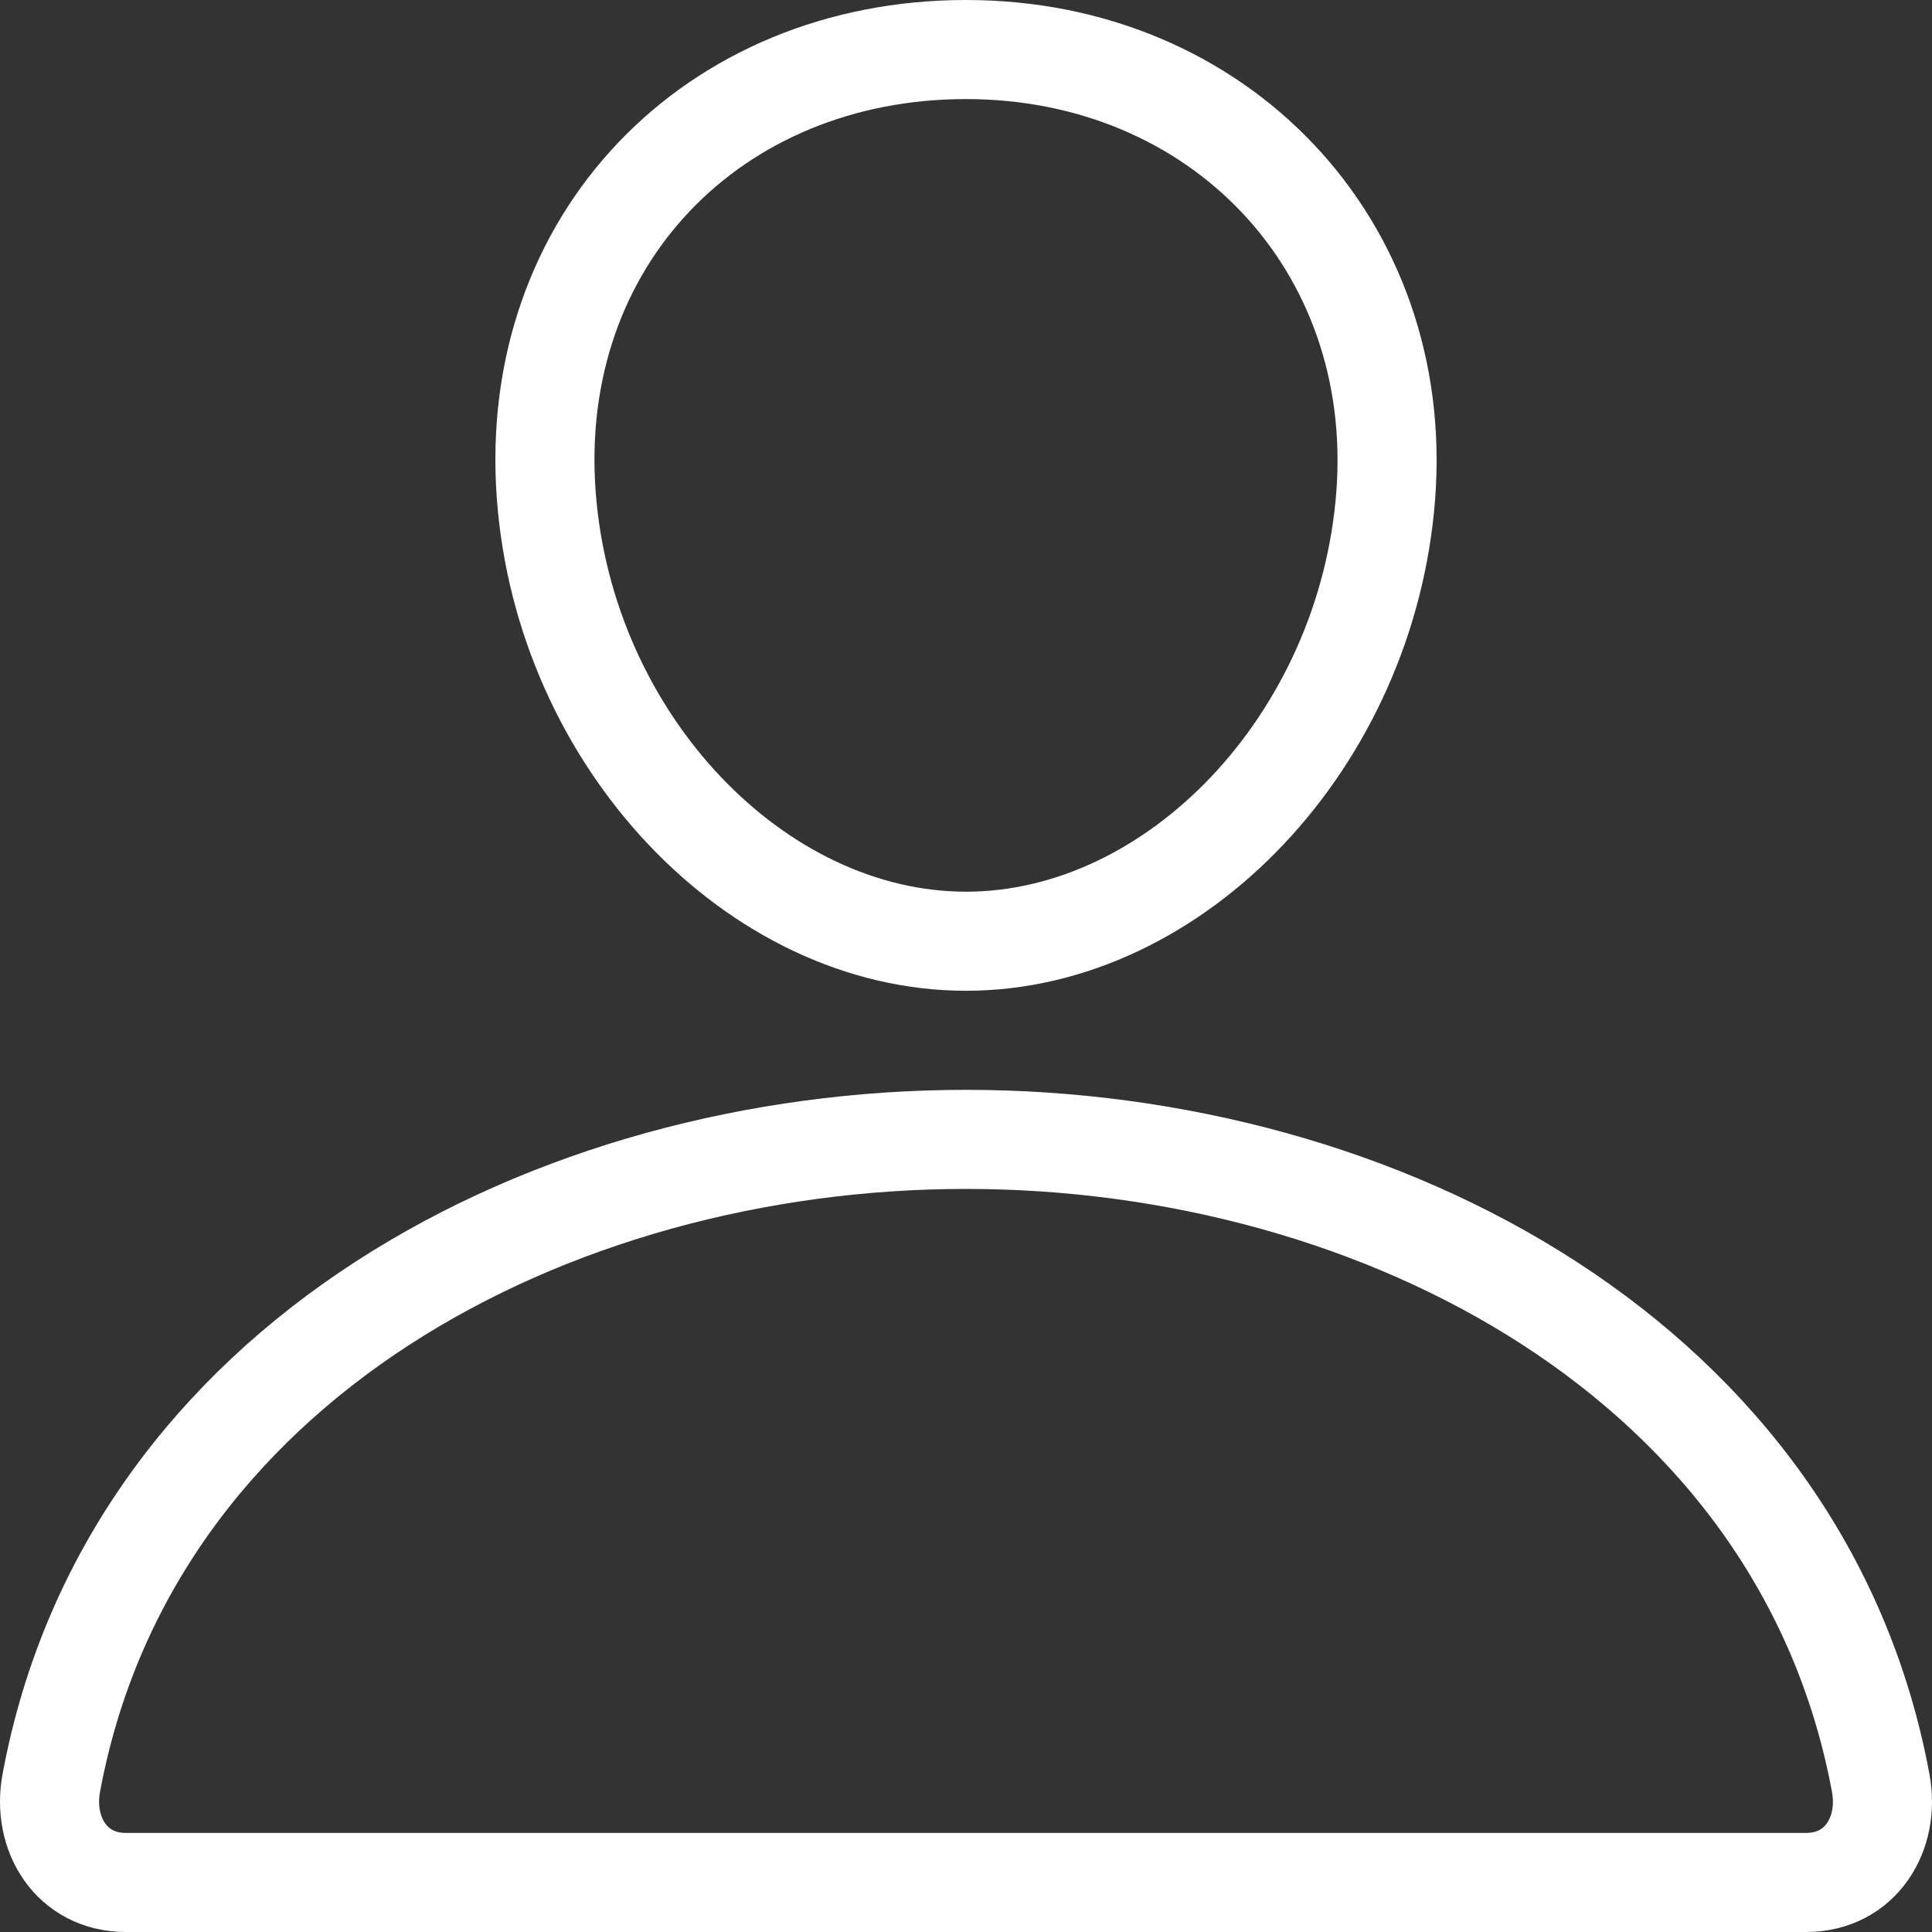
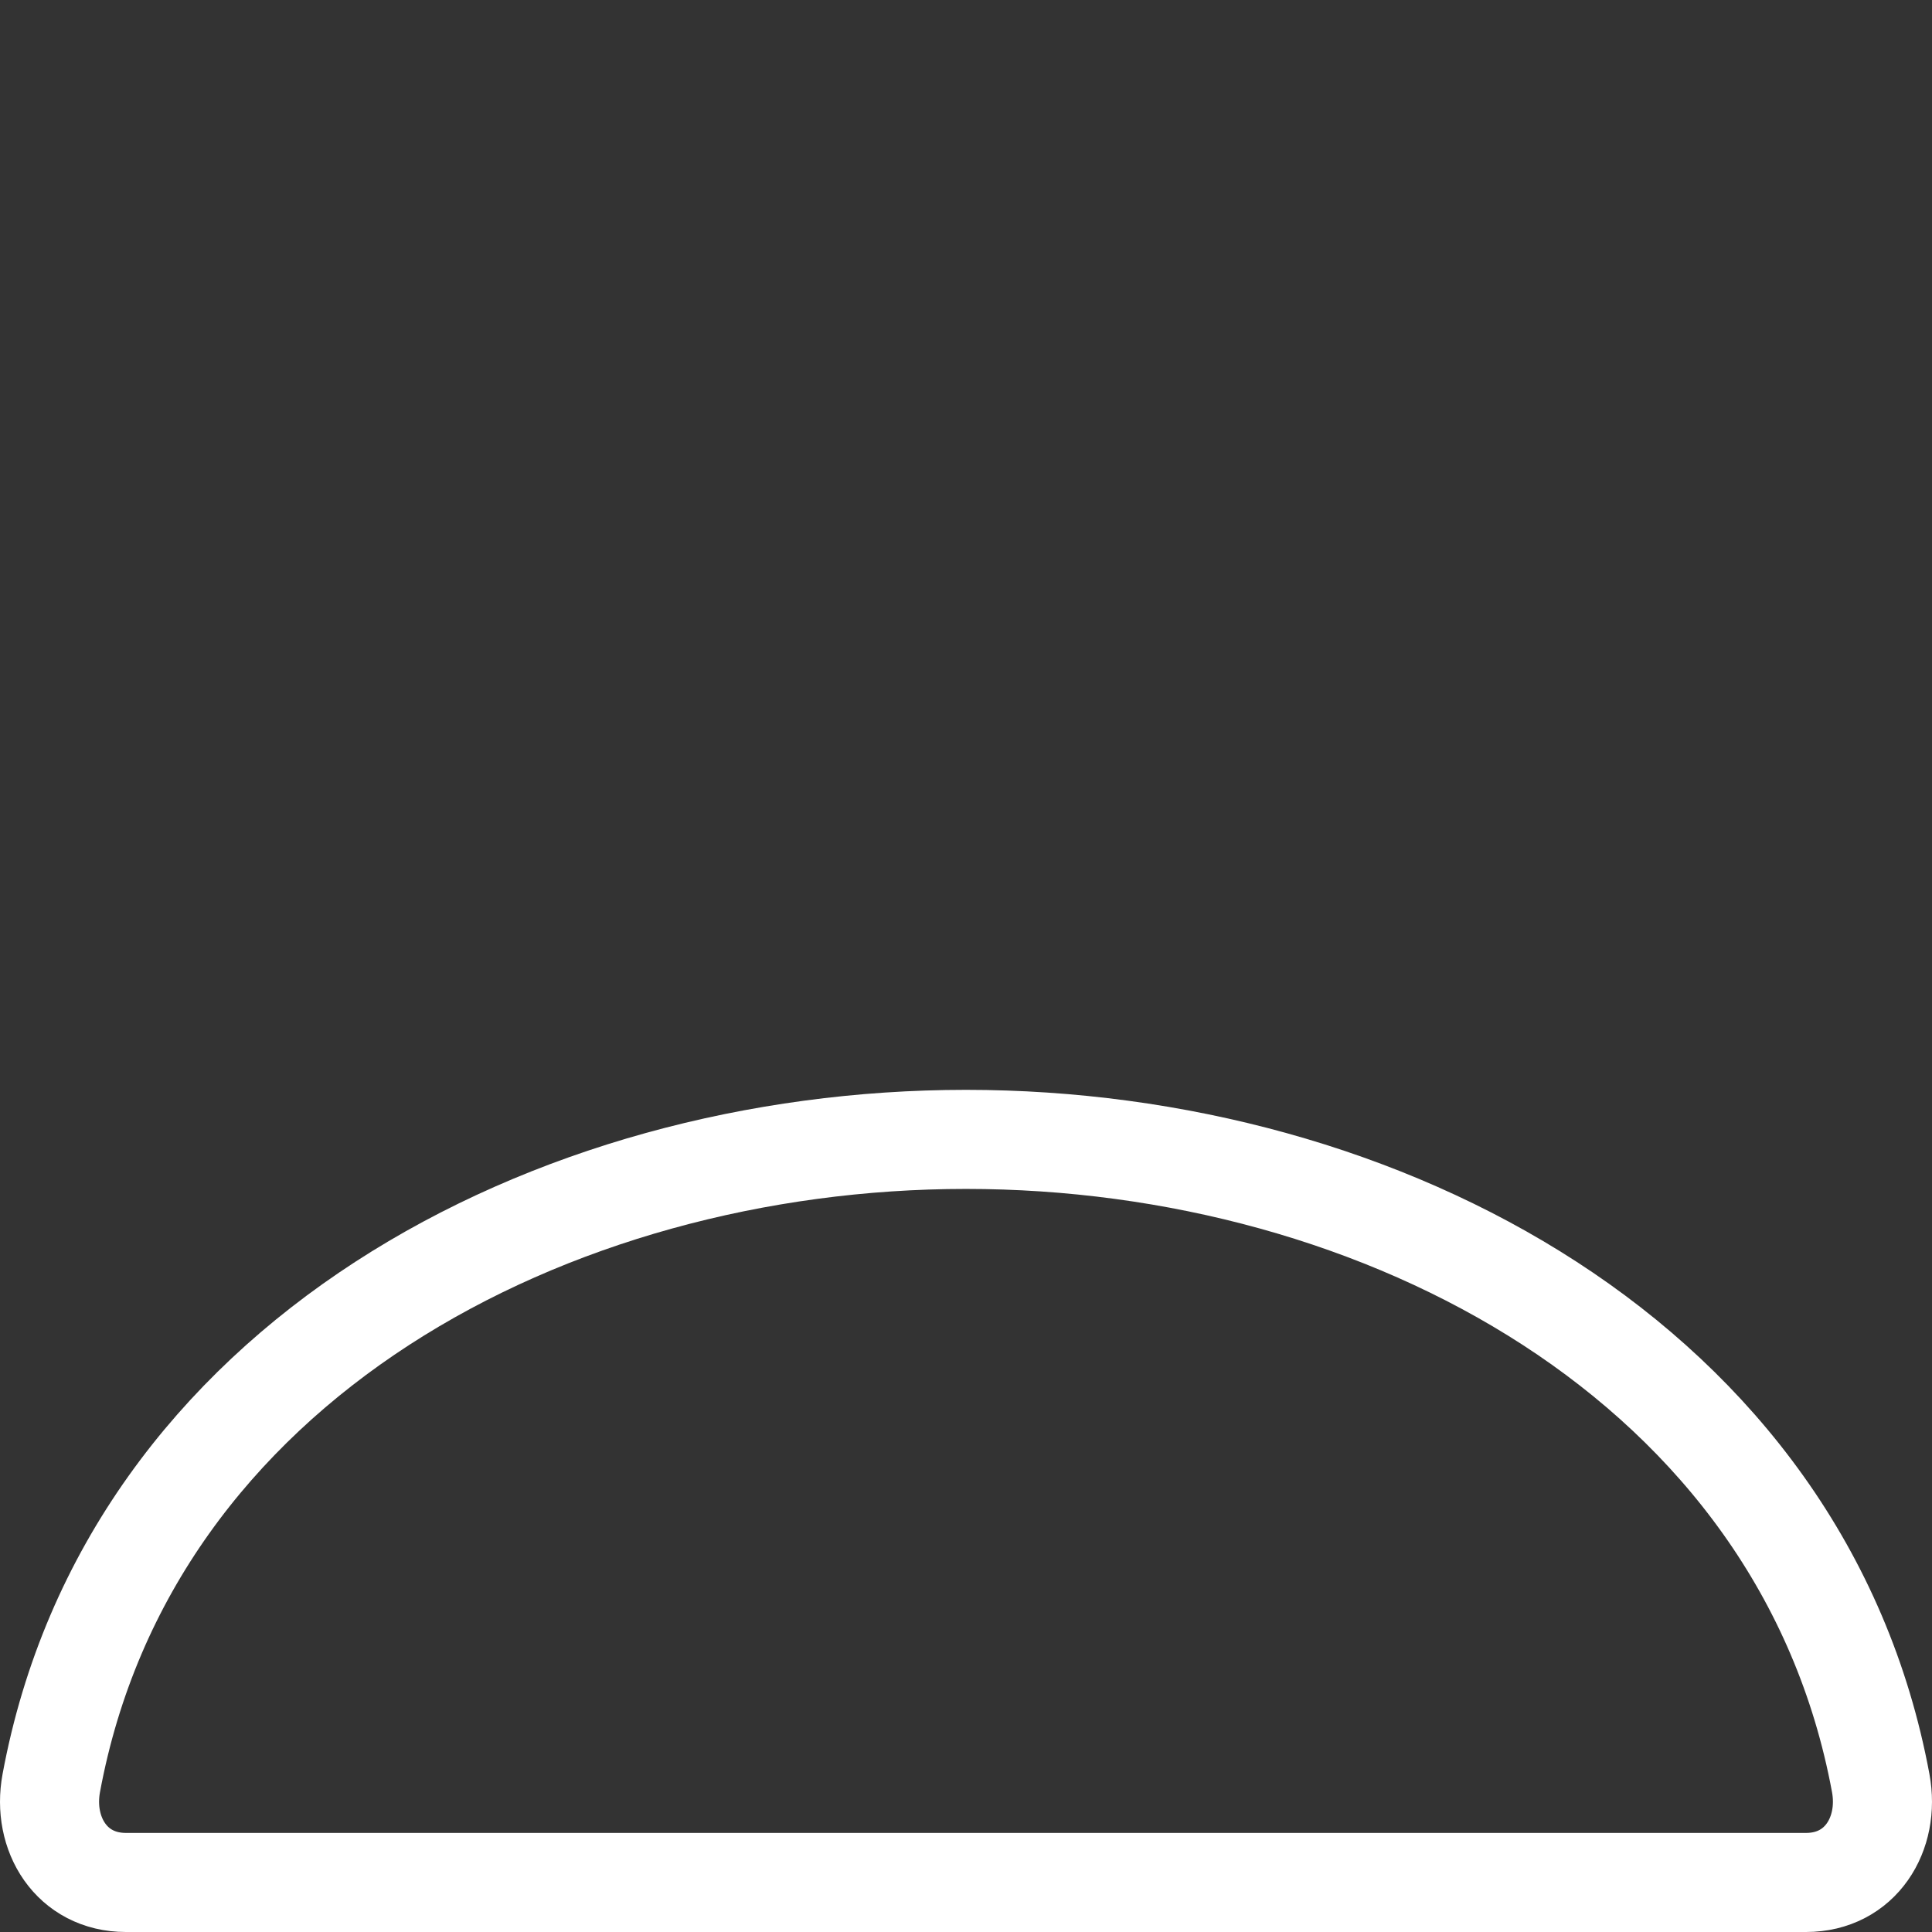
<svg xmlns="http://www.w3.org/2000/svg" width="39" height="39" viewBox="0 0 39 39" fill="none">
  <rect x="0" y="0" width="39" height="39" fill="#333333" stroke="none" />
-   <path d="M27.973 10C27.595 14.957 23.736 19 19.5 19C15.264 19 11.398 14.957 11.027 10C10.642 4.844 14.397 1 19.5 1C24.603 1 28.358 4.938 27.973 10Z" stroke="white" stroke-width="2" stroke-linecap="round" stroke-linejoin="round" />
  <path d="M19.5 23C11.117 23 2.609 27.5 1.035 35.994C0.845 37.017 1.441 38 2.542 38H36.457C37.559 38 38.155 37.017 37.965 35.994C36.39 27.5 27.882 23 19.5 23Z" stroke="white" stroke-width="2" stroke-miterlimit="10" />
</svg>